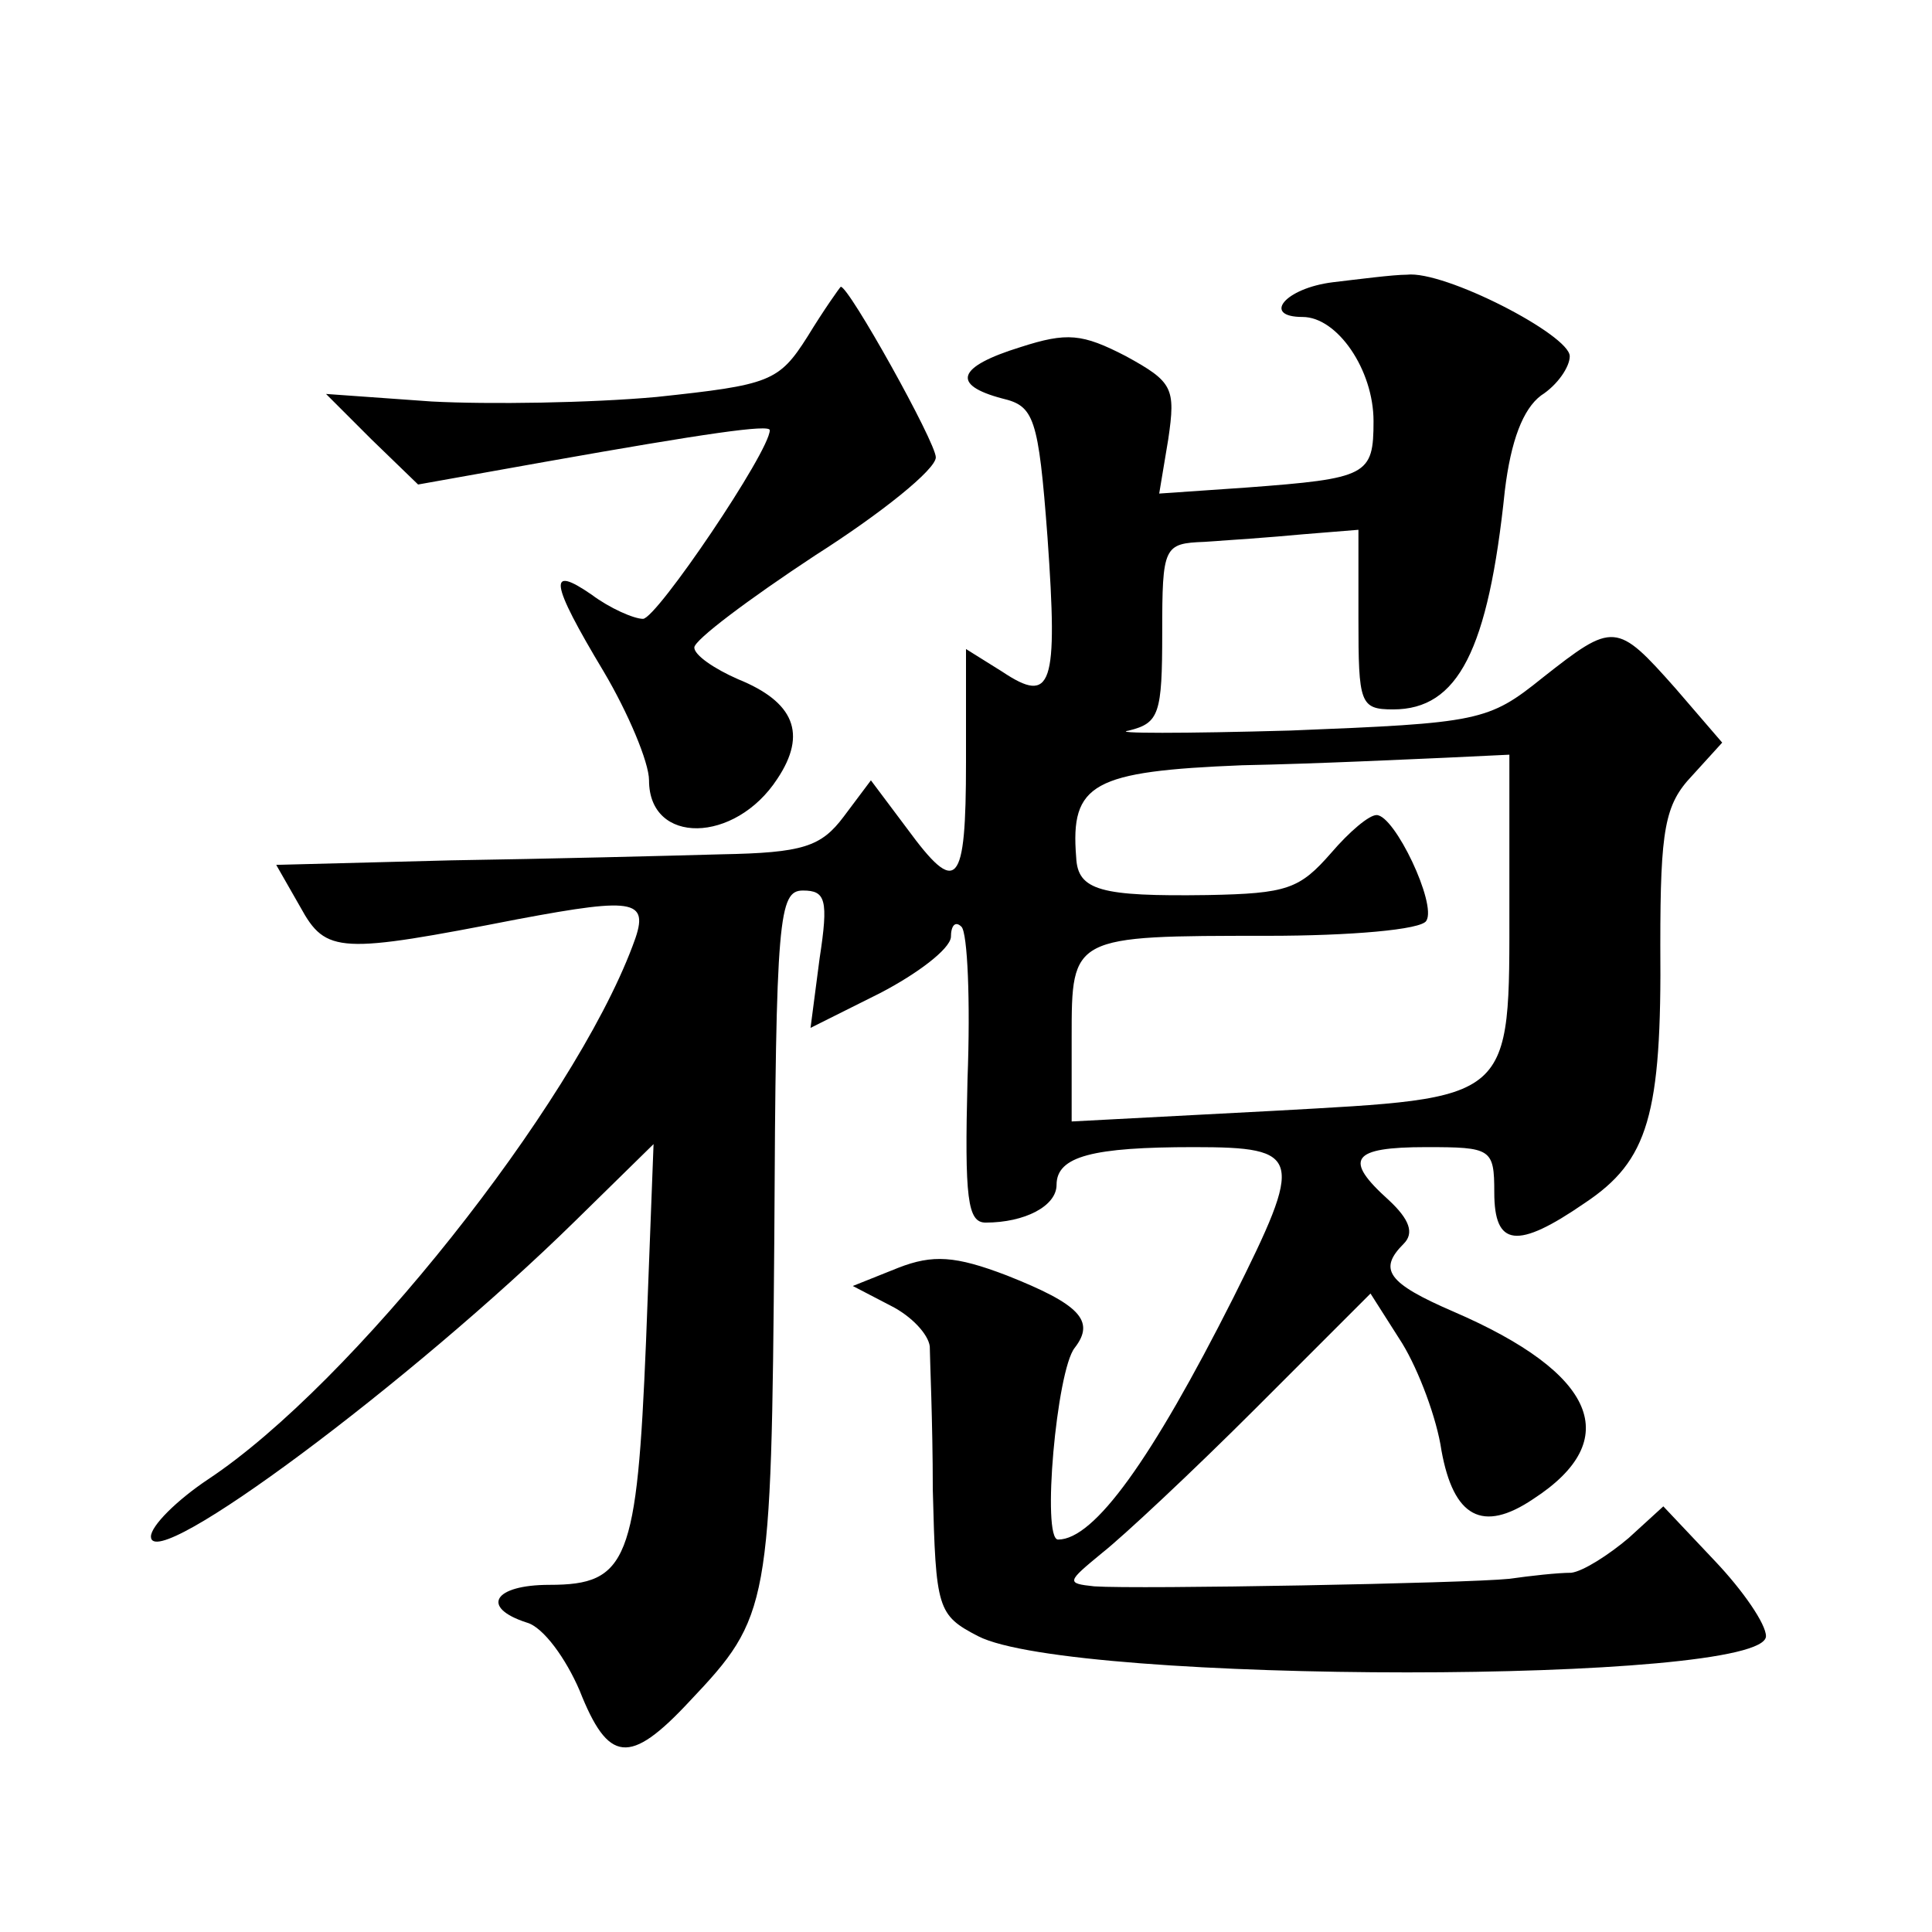
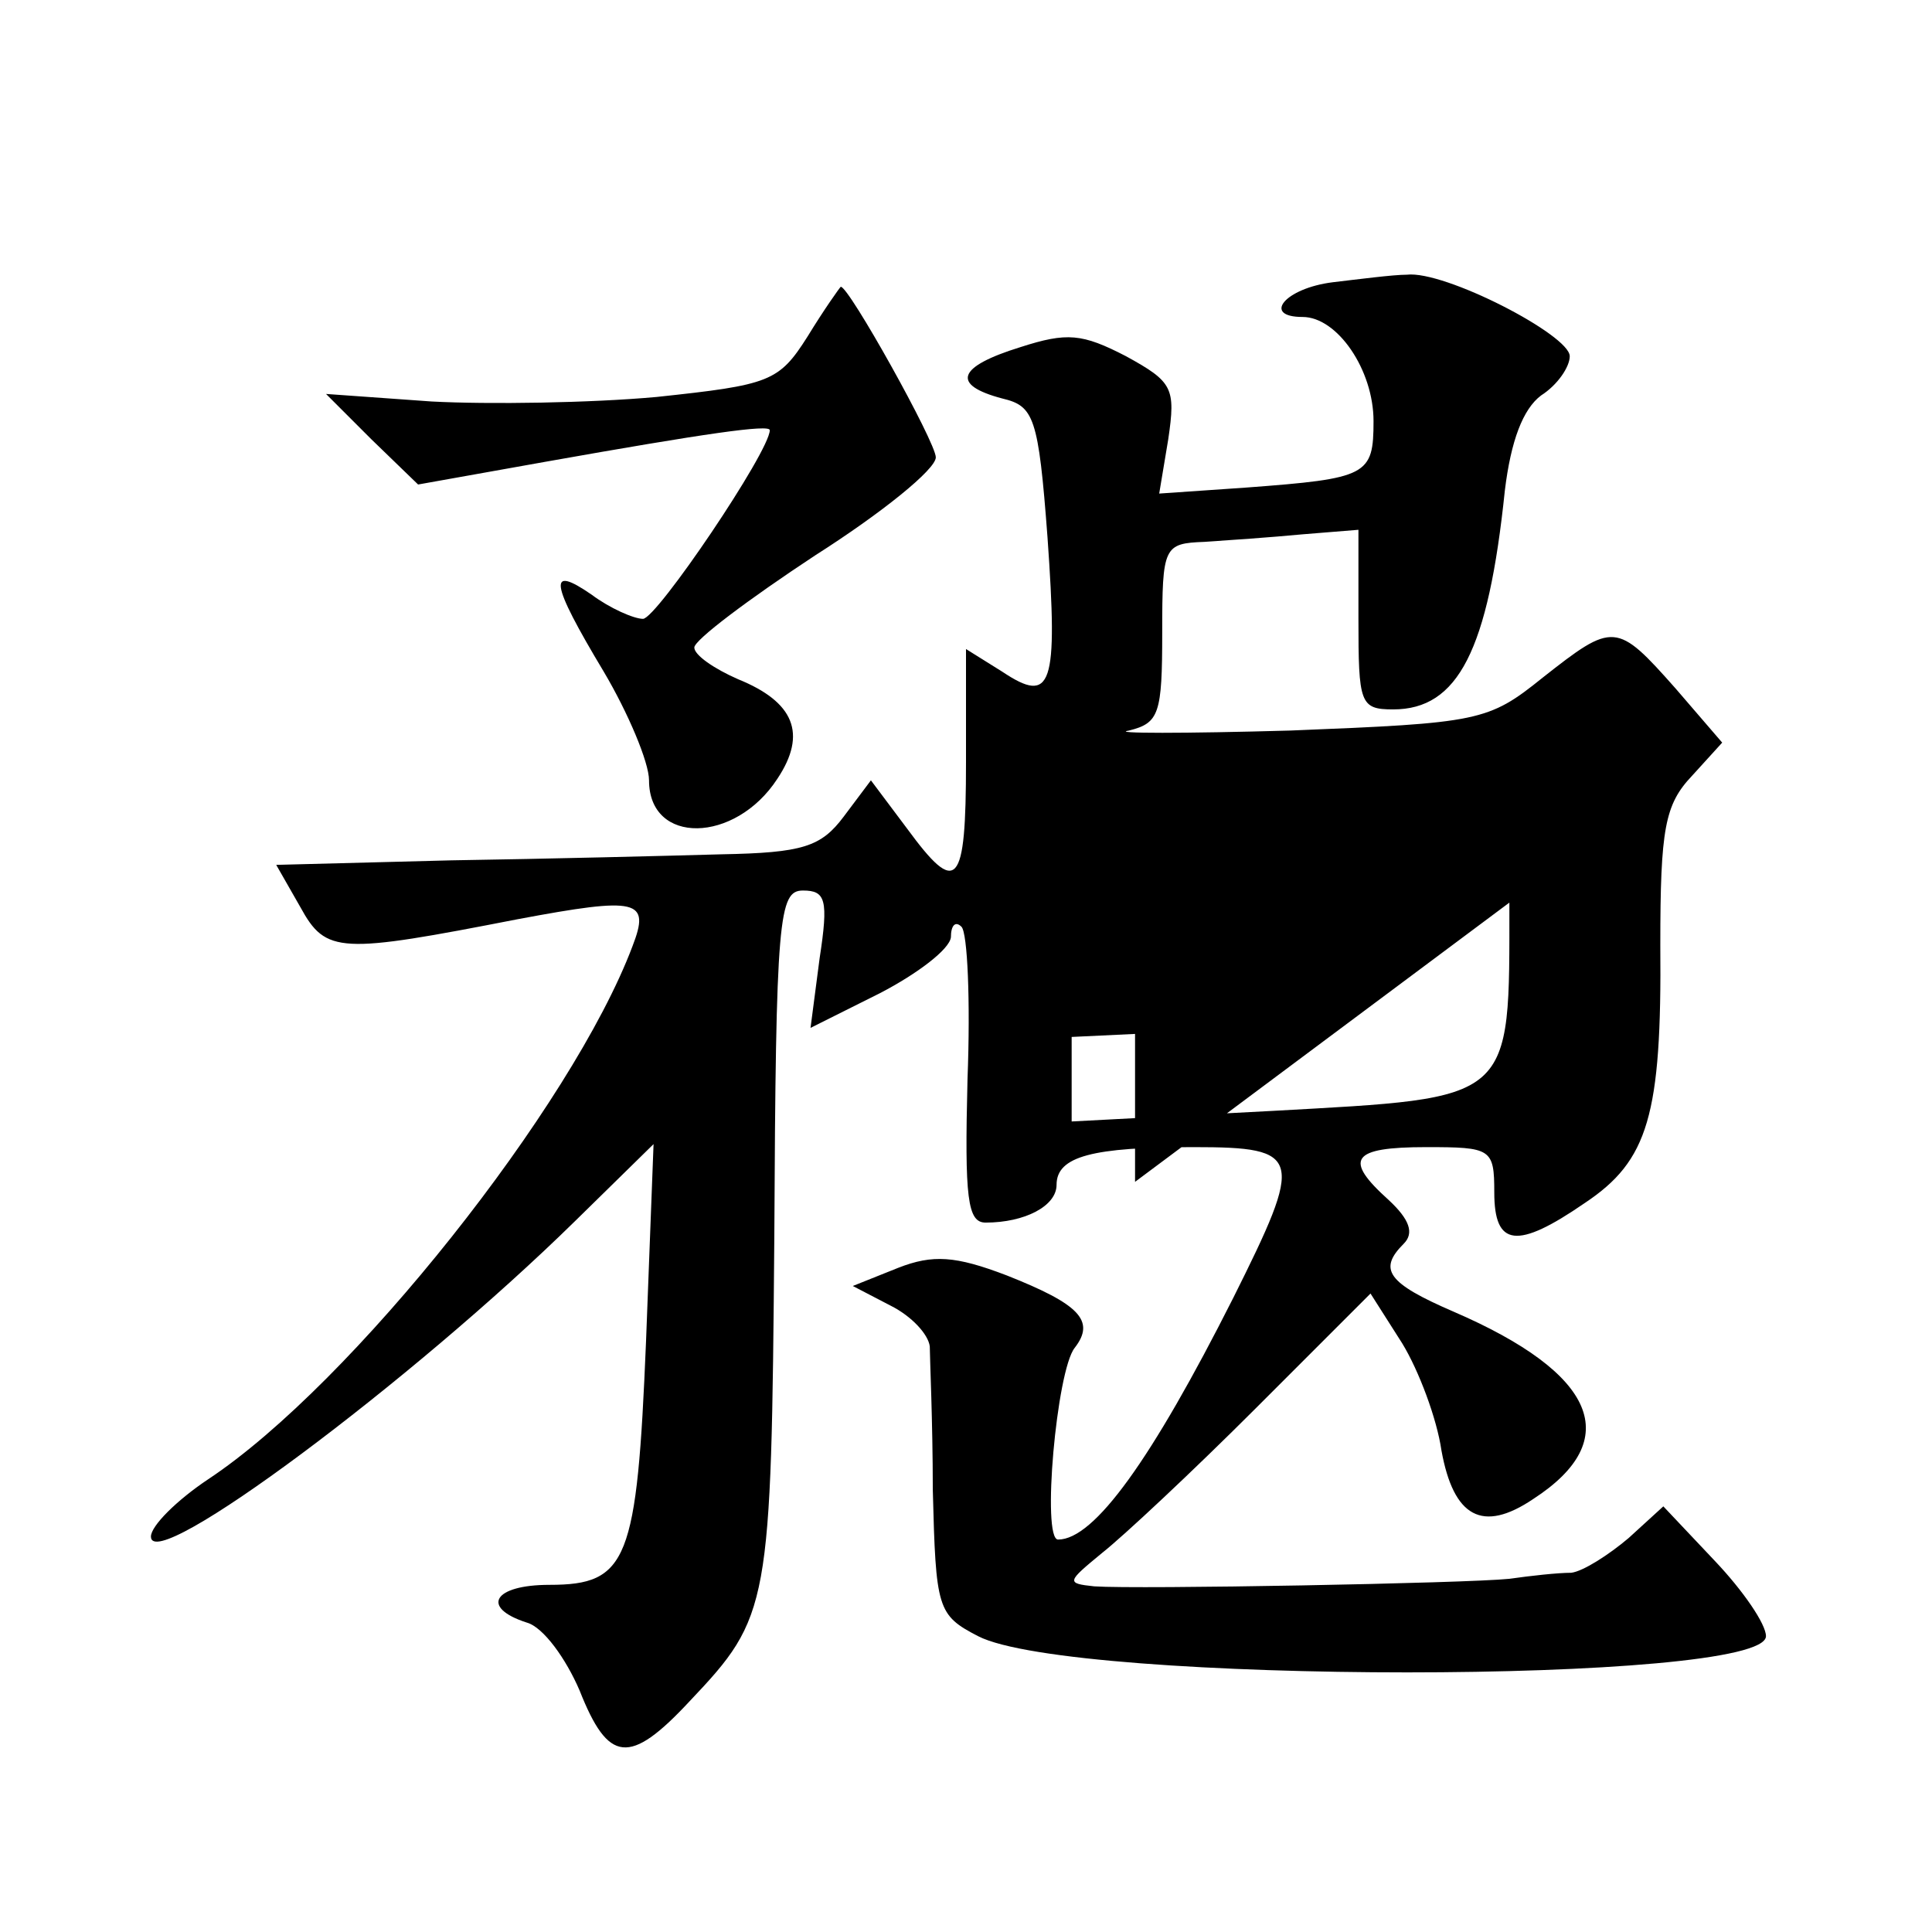
<svg xmlns="http://www.w3.org/2000/svg" version="1.0" width="128pt" height="128pt" viewBox="0 0 128 128" preserveAspectRatio="xMidYMid meet">
  <g transform="translate(0,128) scale(0.1,-0.1)" fill="#0" stroke="none">
-     <path d="M883 1093 c-32 -4 -47 -23 -20 -23 23 0 47 -35 47 -69 0 -36 -4 -38 -84 -44 l-58 -4 6 36 c5 34 3 38 -28 55 -29 15 -39 16 -70 6 -42 -13 -46 -25 -12 -34 21 -5 24 -12 30 -92 7 -99 3 -111 -30 -89 l-24 15 0 -75 c0 -83 -6 -89 -39 -44 l-24 32 -18 -24 c-15 -20 -27 -24 -81 -25 -35 -1 -115 -3 -179 -4 l-116 -3 16 -28 c17 -31 26 -31 144 -8 80 15 88 13 76 -18 -40 -106 -186 -290 -281 -353 -21 -14 -38 -31 -38 -38 0 -26 173 103 281 209 l52 51 -5 -131 c-6 -145 -12 -161 -64 -161 -37 0 -46 -15 -15 -25 11 -3 26 -24 35 -45 19 -48 33 -50 73 -7 53 56 54 62 56 307 1 213 3 230 19 230 15 0 17 -6 11 -45 l-6 -46 46 23 c25 13 46 29 47 37 0 8 3 11 7 7 4 -4 6 -49 4 -101 -2 -79 0 -95 12 -95 26 0 47 11 47 25 0 19 24 25 91 25 72 0 73 -6 26 -100 -54 -107 -92 -160 -116 -160 -11 0 -1 112 11 127 14 18 3 29 -45 48 -34 13 -49 14 -72 5 l-30 -12 25 -13 c14 -7 25 -19 26 -27 0 -7 2 -50 2 -95 2 -79 3 -83 30 -97 62 -32 522 -32 522 0 0 8 -15 30 -34 50 l-34 36 -23 -21 c-13 -11 -30 -22 -38 -23 -9 0 -27 -2 -41 -4 -29 -3 -246 -7 -275 -5 -19 2 -18 3 5 22 14 11 60 54 102 96 l76 76 21 -33 c11 -18 23 -50 26 -71 8 -44 27 -55 61 -32 60 39 42 83 -53 124 -44 19 -50 28 -33 45 7 7 4 16 -10 29 -30 27 -25 35 25 35 43 0 45 -1 45 -30 0 -36 15 -38 60 -7 42 28 51 58 50 171 0 77 3 93 21 112 l20 22 -31 36 c-39 44 -41 44 -88 7 -36 -29 -42 -30 -167 -35 -71 -2 -120 -2 -107 0 20 5 22 11 22 65 0 57 1 59 28 60 15 1 44 3 65 5 l37 3 0 -59 c0 -56 1 -60 23 -60 43 0 63 39 74 145 4 33 12 54 24 63 11 7 19 19 19 26 0 14 -83 57 -108 54 -9 0 -32 -3 -49 -5z m117 -411 c0 -133 4 -129 -157 -138 l-133 -7 0 56 c0 67 0 67 130 67 54 0 102 4 105 10 7 11 -21 70 -33 70 -5 0 -18 -11 -30 -25 -21 -24 -29 -27 -82 -28 -71 -1 -86 3 -87 25 -4 49 11 57 110 61 50 1 111 4 135 5 l42 2 0 -98z M535 1057 c-19 -30 -25 -32 -100 -40 -44 -4 -111 -5 -149 -3 l-70 5 30 -30 31 -30 84 15 c107 19 149 25 149 21 0 -14 -75 -125 -84 -125 -6 0 -22 7 -34 16 -29 20 -28 9 8 -51 16 -27 30 -60 30 -72 0 -43 57 -42 85 1 20 30 11 51 -26 66 -16 7 -29 16 -29 21 0 5 36 32 80 61 44 28 80 57 80 65 0 10 -58 114 -63 113 -1 -1 -11 -15 -22 -33z" />
+     <path d="M883 1093 c-32 -4 -47 -23 -20 -23 23 0 47 -35 47 -69 0 -36 -4 -38 -84 -44 l-58 -4 6 36 c5 34 3 38 -28 55 -29 15 -39 16 -70 6 -42 -13 -46 -25 -12 -34 21 -5 24 -12 30 -92 7 -99 3 -111 -30 -89 l-24 15 0 -75 c0 -83 -6 -89 -39 -44 l-24 32 -18 -24 c-15 -20 -27 -24 -81 -25 -35 -1 -115 -3 -179 -4 l-116 -3 16 -28 c17 -31 26 -31 144 -8 80 15 88 13 76 -18 -40 -106 -186 -290 -281 -353 -21 -14 -38 -31 -38 -38 0 -26 173 103 281 209 l52 51 -5 -131 c-6 -145 -12 -161 -64 -161 -37 0 -46 -15 -15 -25 11 -3 26 -24 35 -45 19 -48 33 -50 73 -7 53 56 54 62 56 307 1 213 3 230 19 230 15 0 17 -6 11 -45 l-6 -46 46 23 c25 13 46 29 47 37 0 8 3 11 7 7 4 -4 6 -49 4 -101 -2 -79 0 -95 12 -95 26 0 47 11 47 25 0 19 24 25 91 25 72 0 73 -6 26 -100 -54 -107 -92 -160 -116 -160 -11 0 -1 112 11 127 14 18 3 29 -45 48 -34 13 -49 14 -72 5 l-30 -12 25 -13 c14 -7 25 -19 26 -27 0 -7 2 -50 2 -95 2 -79 3 -83 30 -97 62 -32 522 -32 522 0 0 8 -15 30 -34 50 l-34 36 -23 -21 c-13 -11 -30 -22 -38 -23 -9 0 -27 -2 -41 -4 -29 -3 -246 -7 -275 -5 -19 2 -18 3 5 22 14 11 60 54 102 96 l76 76 21 -33 c11 -18 23 -50 26 -71 8 -44 27 -55 61 -32 60 39 42 83 -53 124 -44 19 -50 28 -33 45 7 7 4 16 -10 29 -30 27 -25 35 25 35 43 0 45 -1 45 -30 0 -36 15 -38 60 -7 42 28 51 58 50 171 0 77 3 93 21 112 l20 22 -31 36 c-39 44 -41 44 -88 7 -36 -29 -42 -30 -167 -35 -71 -2 -120 -2 -107 0 20 5 22 11 22 65 0 57 1 59 28 60 15 1 44 3 65 5 l37 3 0 -59 c0 -56 1 -60 23 -60 43 0 63 39 74 145 4 33 12 54 24 63 11 7 19 19 19 26 0 14 -83 57 -108 54 -9 0 -32 -3 -49 -5z m117 -411 c0 -133 4 -129 -157 -138 l-133 -7 0 56 l42 2 0 -98z M535 1057 c-19 -30 -25 -32 -100 -40 -44 -4 -111 -5 -149 -3 l-70 5 30 -30 31 -30 84 15 c107 19 149 25 149 21 0 -14 -75 -125 -84 -125 -6 0 -22 7 -34 16 -29 20 -28 9 8 -51 16 -27 30 -60 30 -72 0 -43 57 -42 85 1 20 30 11 51 -26 66 -16 7 -29 16 -29 21 0 5 36 32 80 61 44 28 80 57 80 65 0 10 -58 114 -63 113 -1 -1 -11 -15 -22 -33z" />
  </g>
</svg>